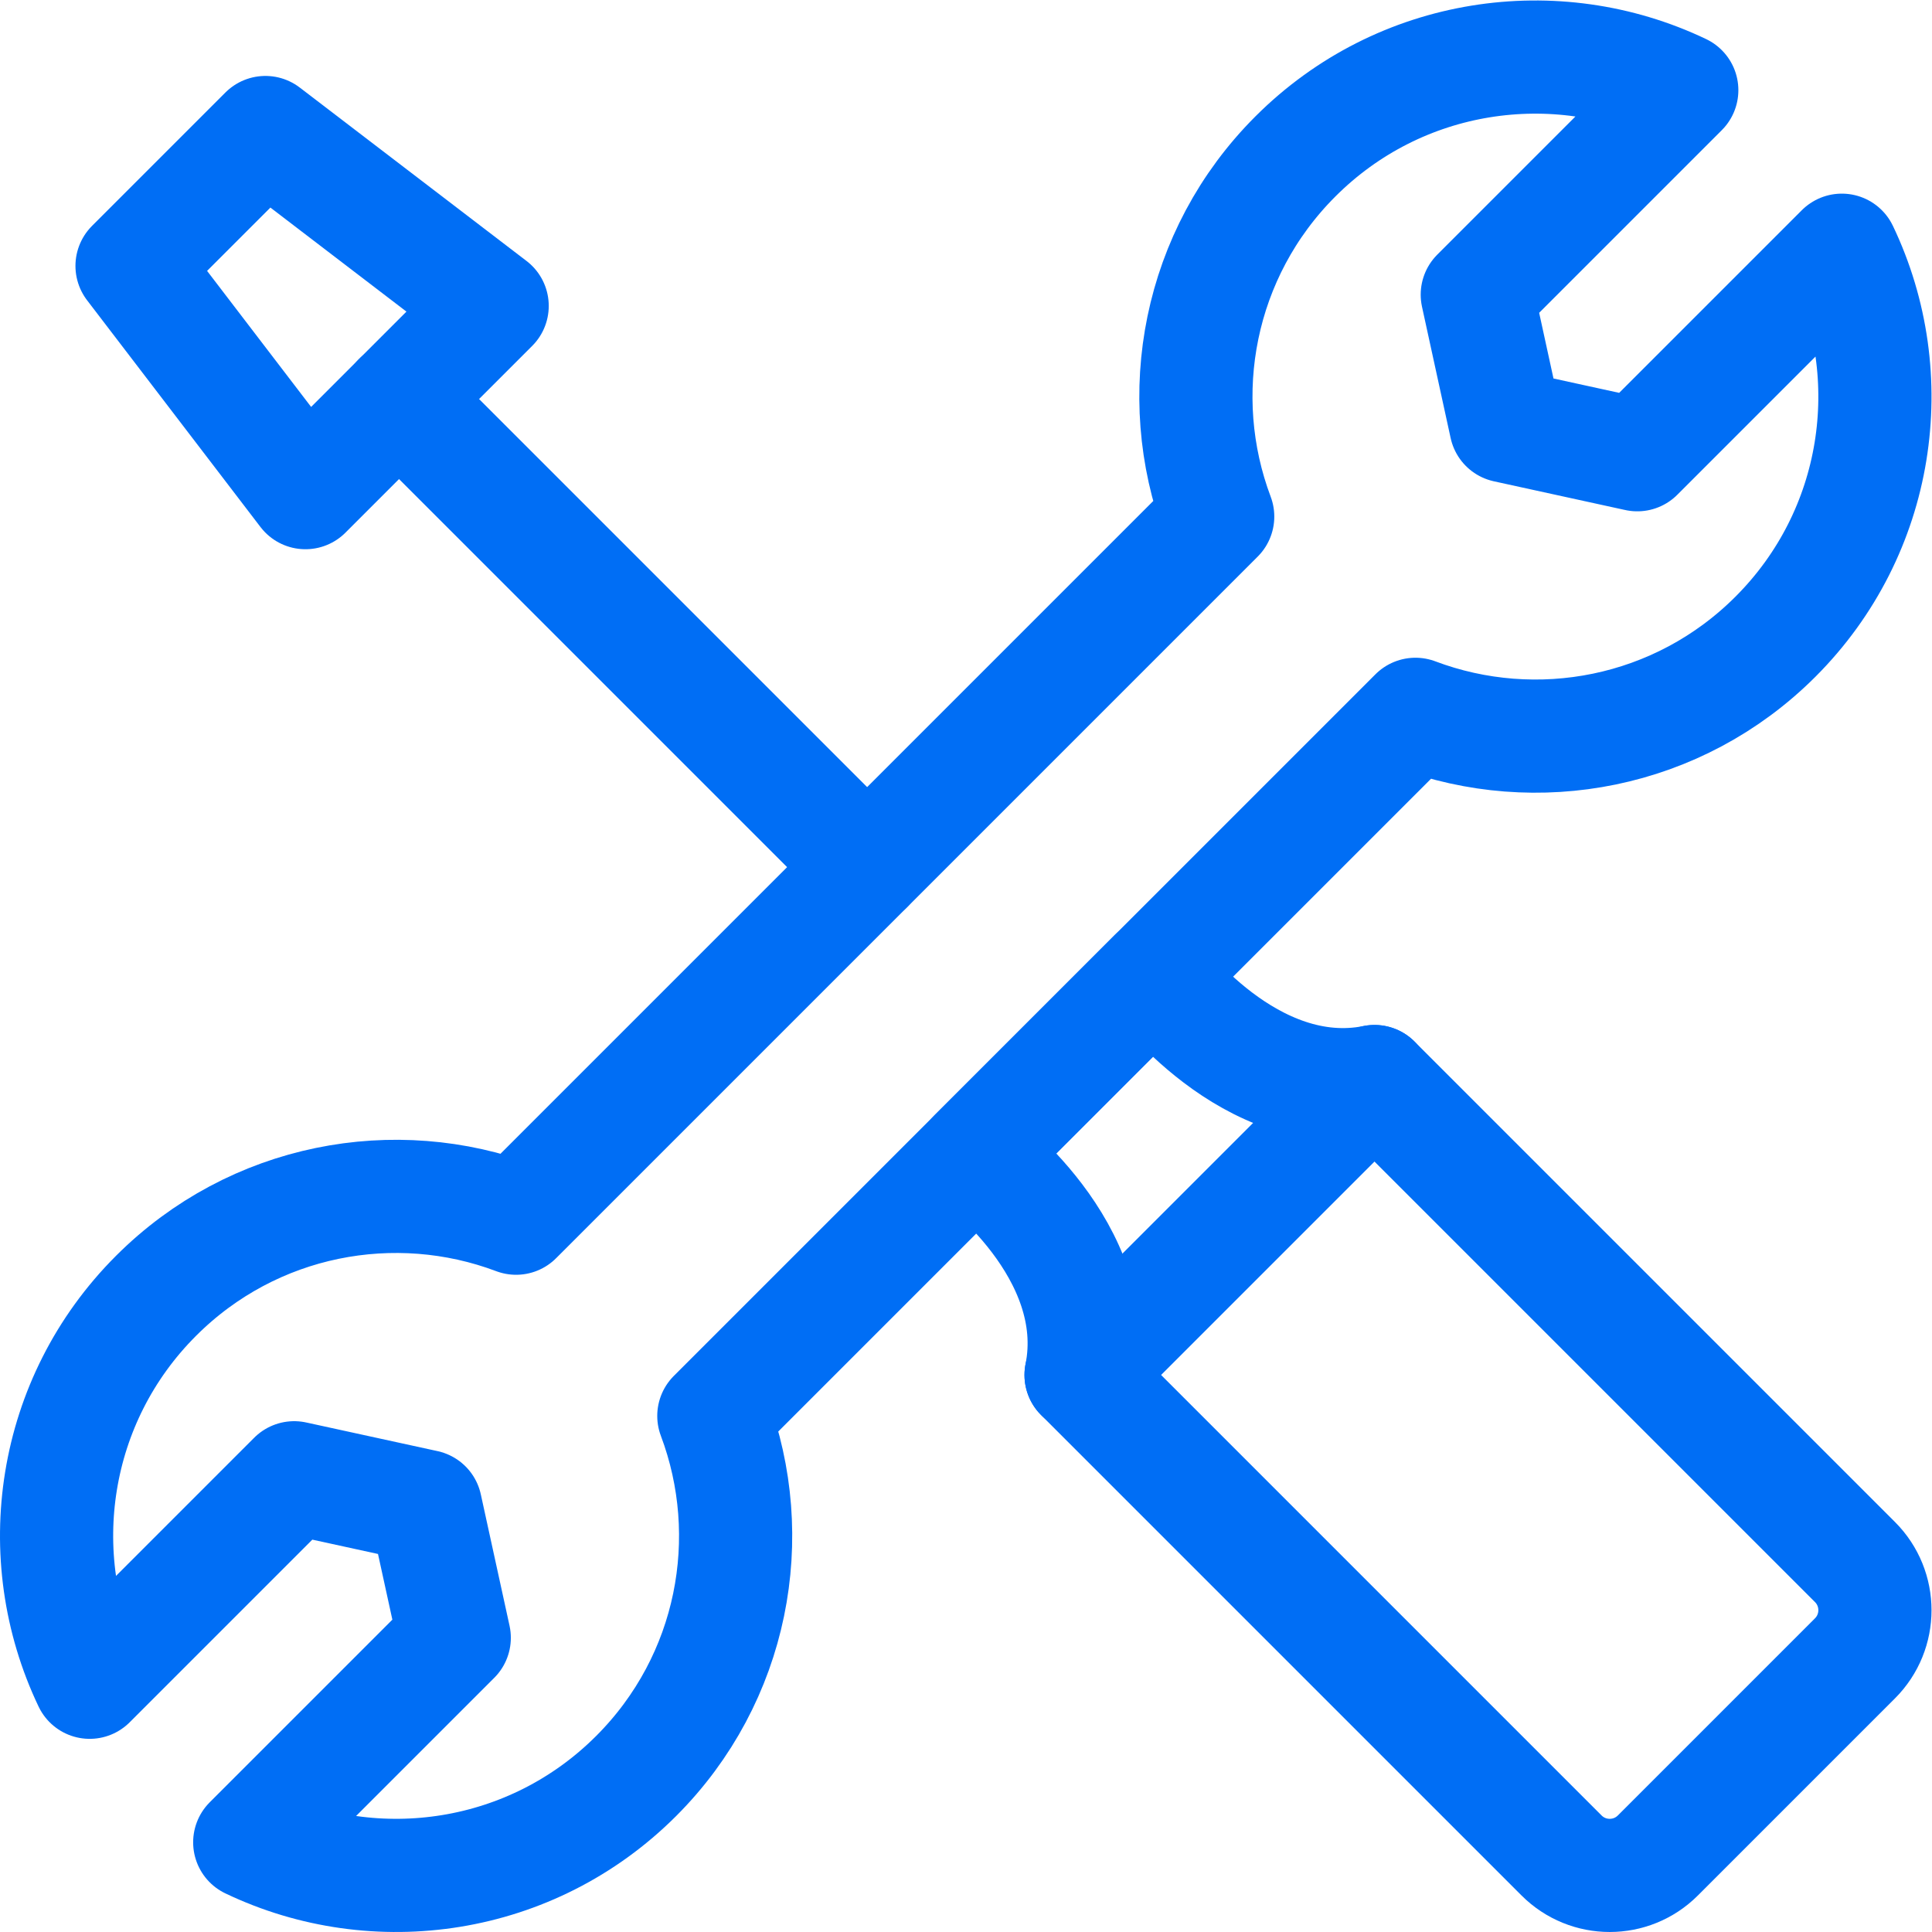
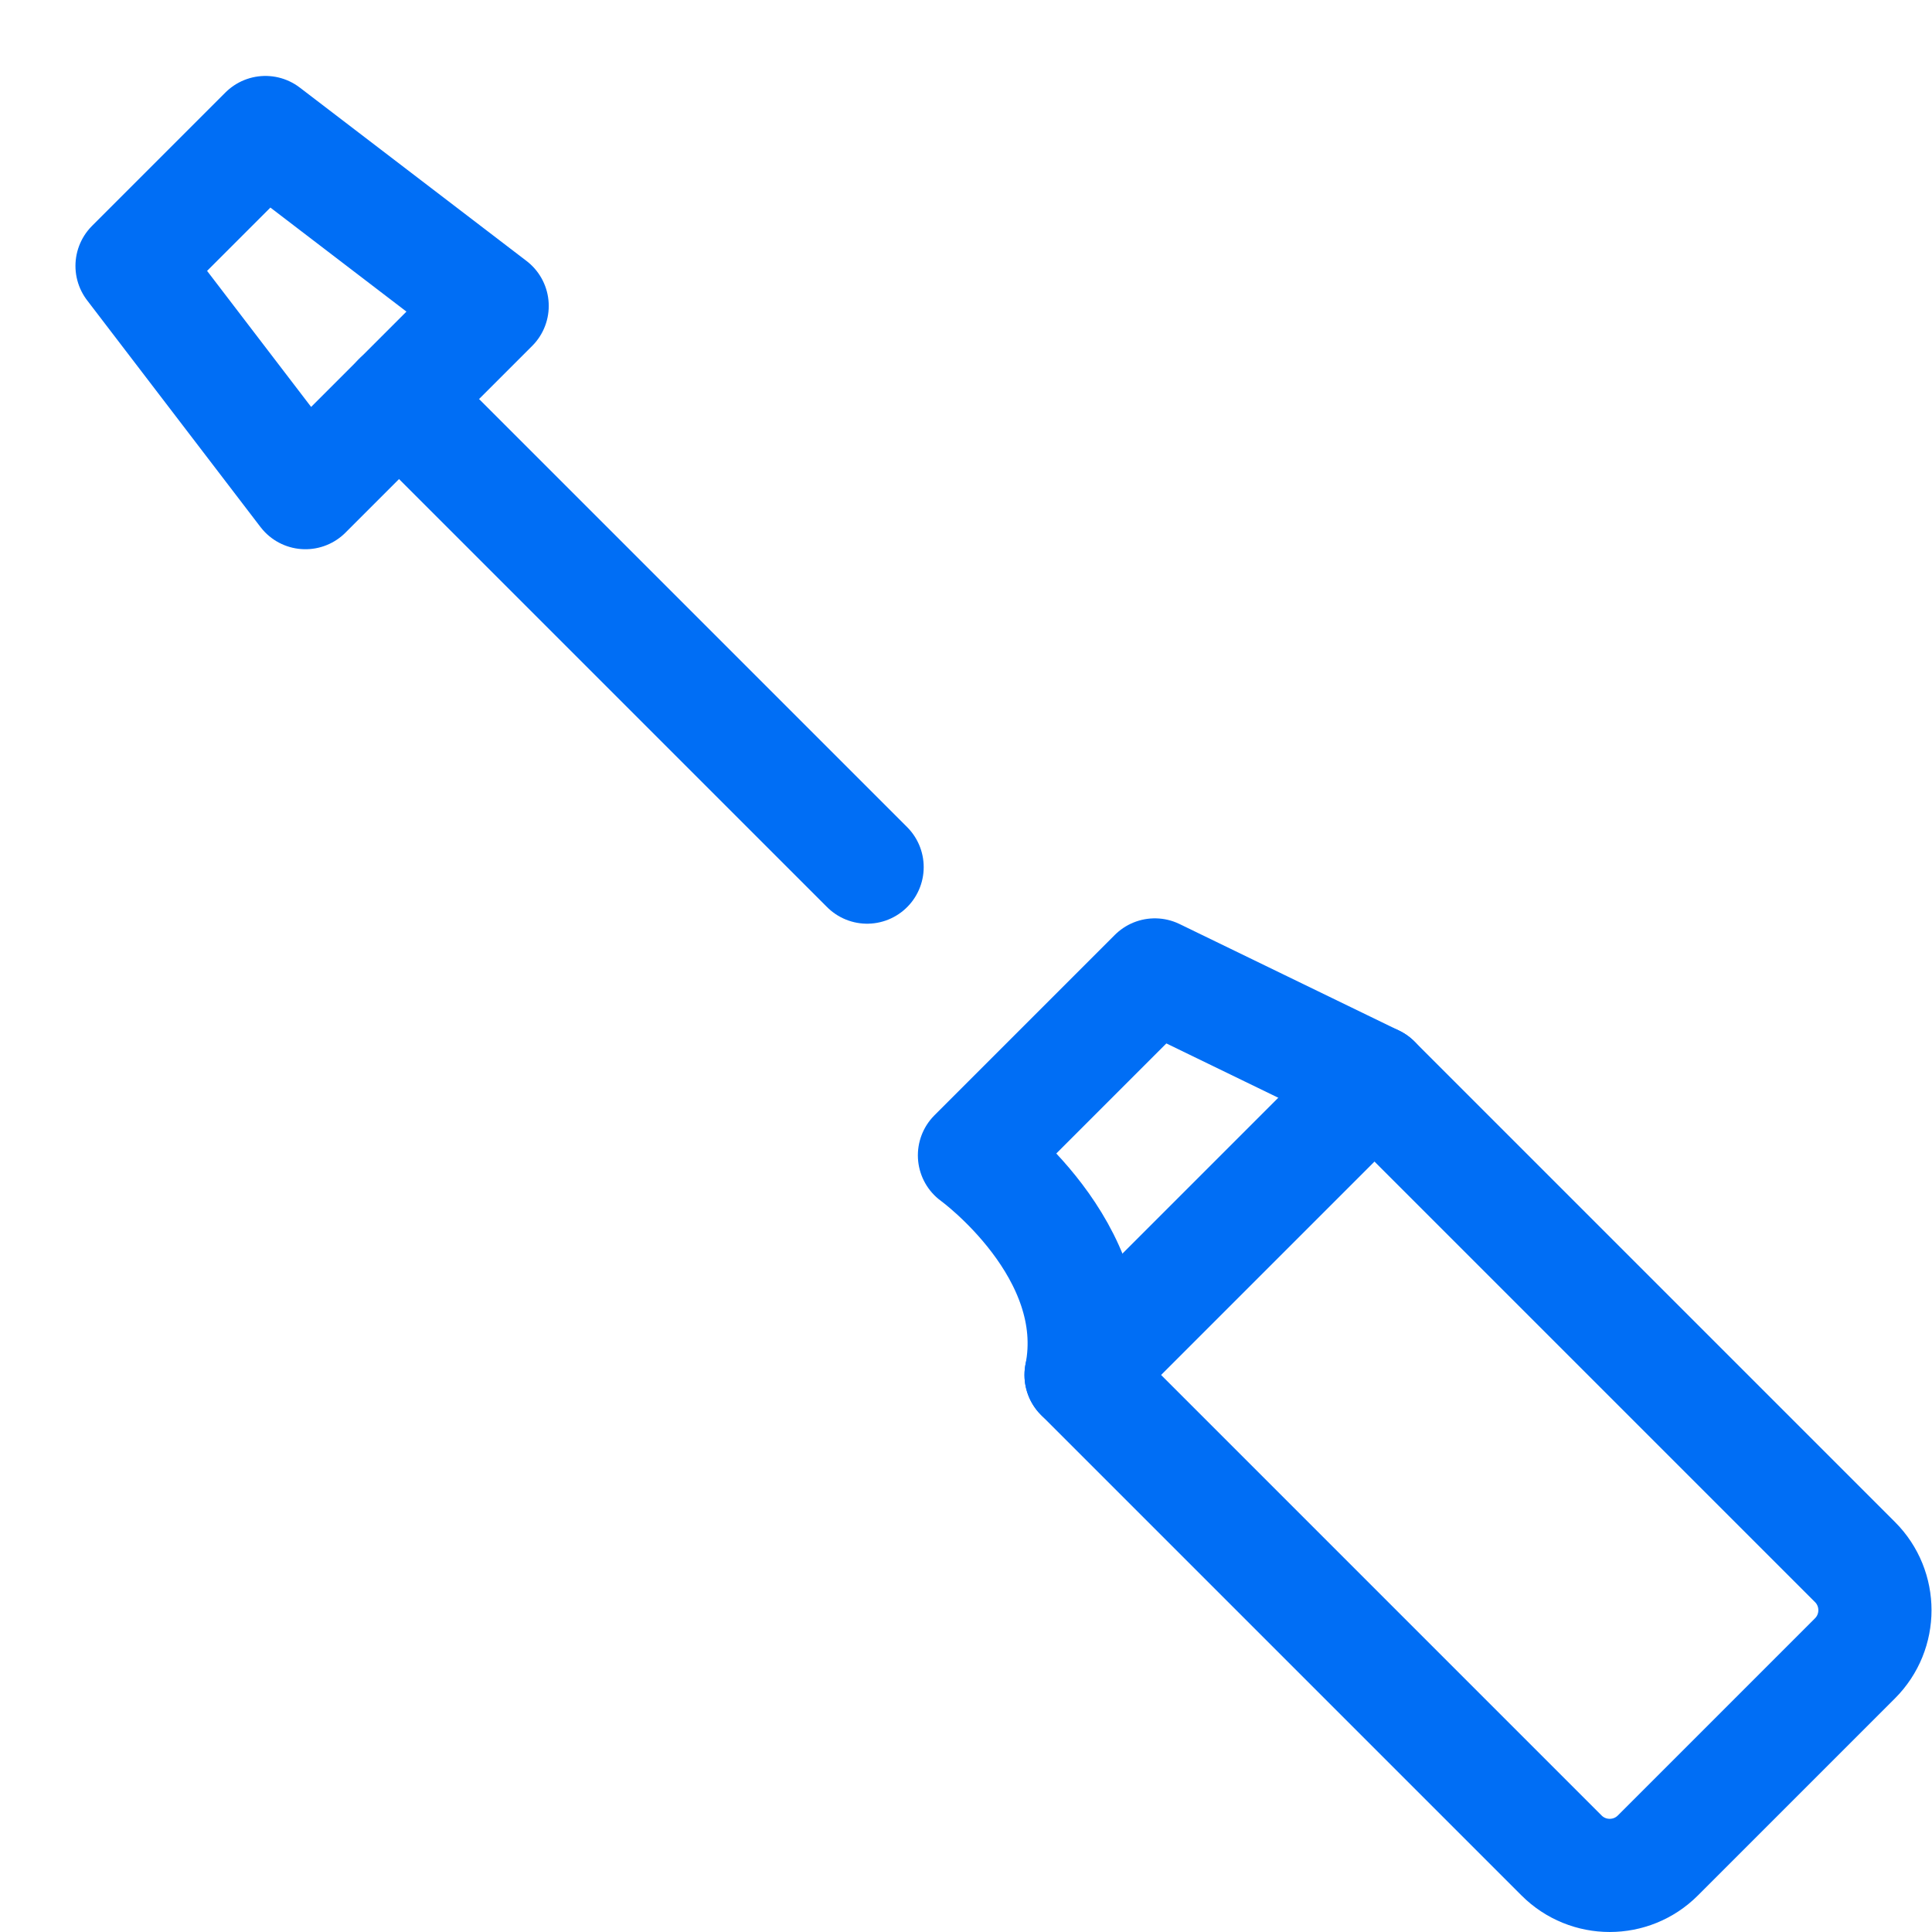
<svg xmlns="http://www.w3.org/2000/svg" version="1.1" width="512" height="512" x="0" y="0" viewBox="0 0 682.667 682.667" style="enable-background:new 0 0 512 512" xml:space="preserve">
  <g>
    <defs>
      <clipPath id="a" clipPathUnits="userSpaceOnUse">
        <path d="M0 512h512V0H0Z" fill="#006ef5" opacity="1" data-original="#000000" />
      </clipPath>
    </defs>
    <path d="m0 0-124.083 124.083" style="stroke-width:30;stroke-linecap:round;stroke-linejoin:round;stroke-miterlimit:10;stroke-dasharray:none;stroke-opacity:1" transform="matrix(1.333 0 0 -1.333 306.392 306.392)" fill="none" stroke="#006ef5" stroke-width="30" stroke-linecap="round" stroke-linejoin="round" stroke-miterlimit="10" stroke-dasharray="none" stroke-opacity="" data-original="#000000" opacity="1" />
    <g clip-path="url(#a)" transform="matrix(1.333 0 0 -1.333 0 682.667)">
      <path d="m0 0-49.497-49.497-45.962 60.103 35.355 35.356z" style="stroke-width:30;stroke-linecap:round;stroke-linejoin:round;stroke-miterlimit:10;stroke-dasharray:none;stroke-opacity:1" transform="translate(130.46 431.037)" fill="none" stroke="#006ef5" stroke-width="30" stroke-linecap="round" stroke-linejoin="round" stroke-miterlimit="10" stroke-dasharray="none" stroke-opacity="" data-original="#000000" opacity="1" />
-       <path d="m0 0 127.364-127.364c7.051-7.051 7.051-18.482 0-25.532l-52.249-52.25c-7.051-7.05-18.481-7.05-25.532 0L-77.781-77.781c6.59 33.078-28.261 58.228-28.261 58.228l47.814 47.814S-33.078-6.59 0 0z" style="stroke-width:30;stroke-linecap:round;stroke-linejoin:round;stroke-miterlimit:10;stroke-dasharray:none;stroke-opacity:1" transform="translate(364.347 225.435)" fill="none" stroke="#006ef5" stroke-width="30" stroke-linecap="round" stroke-linejoin="round" stroke-miterlimit="10" stroke-dasharray="none" stroke-opacity="" data-original="#000000" opacity="1" />
-       <path d="M0 0c-27.711-27.711-68.985-33.573-102.438-17.585l54.213 54.213-7.615 34.825-34.817 7.594-54.207-54.206c-15.981 33.446-10.133 74.733 17.586 102.438 25.801 25.802 63.377 32.661 95.444 20.576l185.982 185.983c-12.084 32.067-5.225 69.642 20.578 95.445 27.704 27.718 68.992 33.566 102.437 17.585l-54.206-54.206 7.594-34.818 34.825-7.615 54.214 54.213c15.987-33.453 10.125-74.727-17.586-102.438-25.802-25.802-63.37-32.668-95.438-20.584L20.584 95.438C32.668 63.371 25.802 25.802 0 0Z" style="stroke-width:30;stroke-linecap:round;stroke-linejoin:round;stroke-miterlimit:10;stroke-dasharray:none;stroke-opacity:1" transform="translate(168.637 41.36)" fill="none" stroke="#006ef5" stroke-width="30" stroke-linecap="round" stroke-linejoin="round" stroke-miterlimit="10" stroke-dasharray="none" stroke-opacity="" data-original="#000000" opacity="1" />
+       <path d="m0 0 127.364-127.364c7.051-7.051 7.051-18.482 0-25.532l-52.249-52.25c-7.051-7.05-18.481-7.05-25.532 0L-77.781-77.781c6.59 33.078-28.261 58.228-28.261 58.228l47.814 47.814z" style="stroke-width:30;stroke-linecap:round;stroke-linejoin:round;stroke-miterlimit:10;stroke-dasharray:none;stroke-opacity:1" transform="translate(364.347 225.435)" fill="none" stroke="#006ef5" stroke-width="30" stroke-linecap="round" stroke-linejoin="round" stroke-miterlimit="10" stroke-dasharray="none" stroke-opacity="" data-original="#000000" opacity="1" />
      <path d="m0 0 77.781 77.781" style="stroke-width:30;stroke-linecap:round;stroke-linejoin:round;stroke-miterlimit:10;stroke-dasharray:none;stroke-opacity:1" transform="translate(286.565 147.653)" fill="none" stroke="#006ef5" stroke-width="30" stroke-linecap="round" stroke-linejoin="round" stroke-miterlimit="10" stroke-dasharray="none" stroke-opacity="" data-original="#000000" opacity="1" />
    </g>
  </g>
</svg>